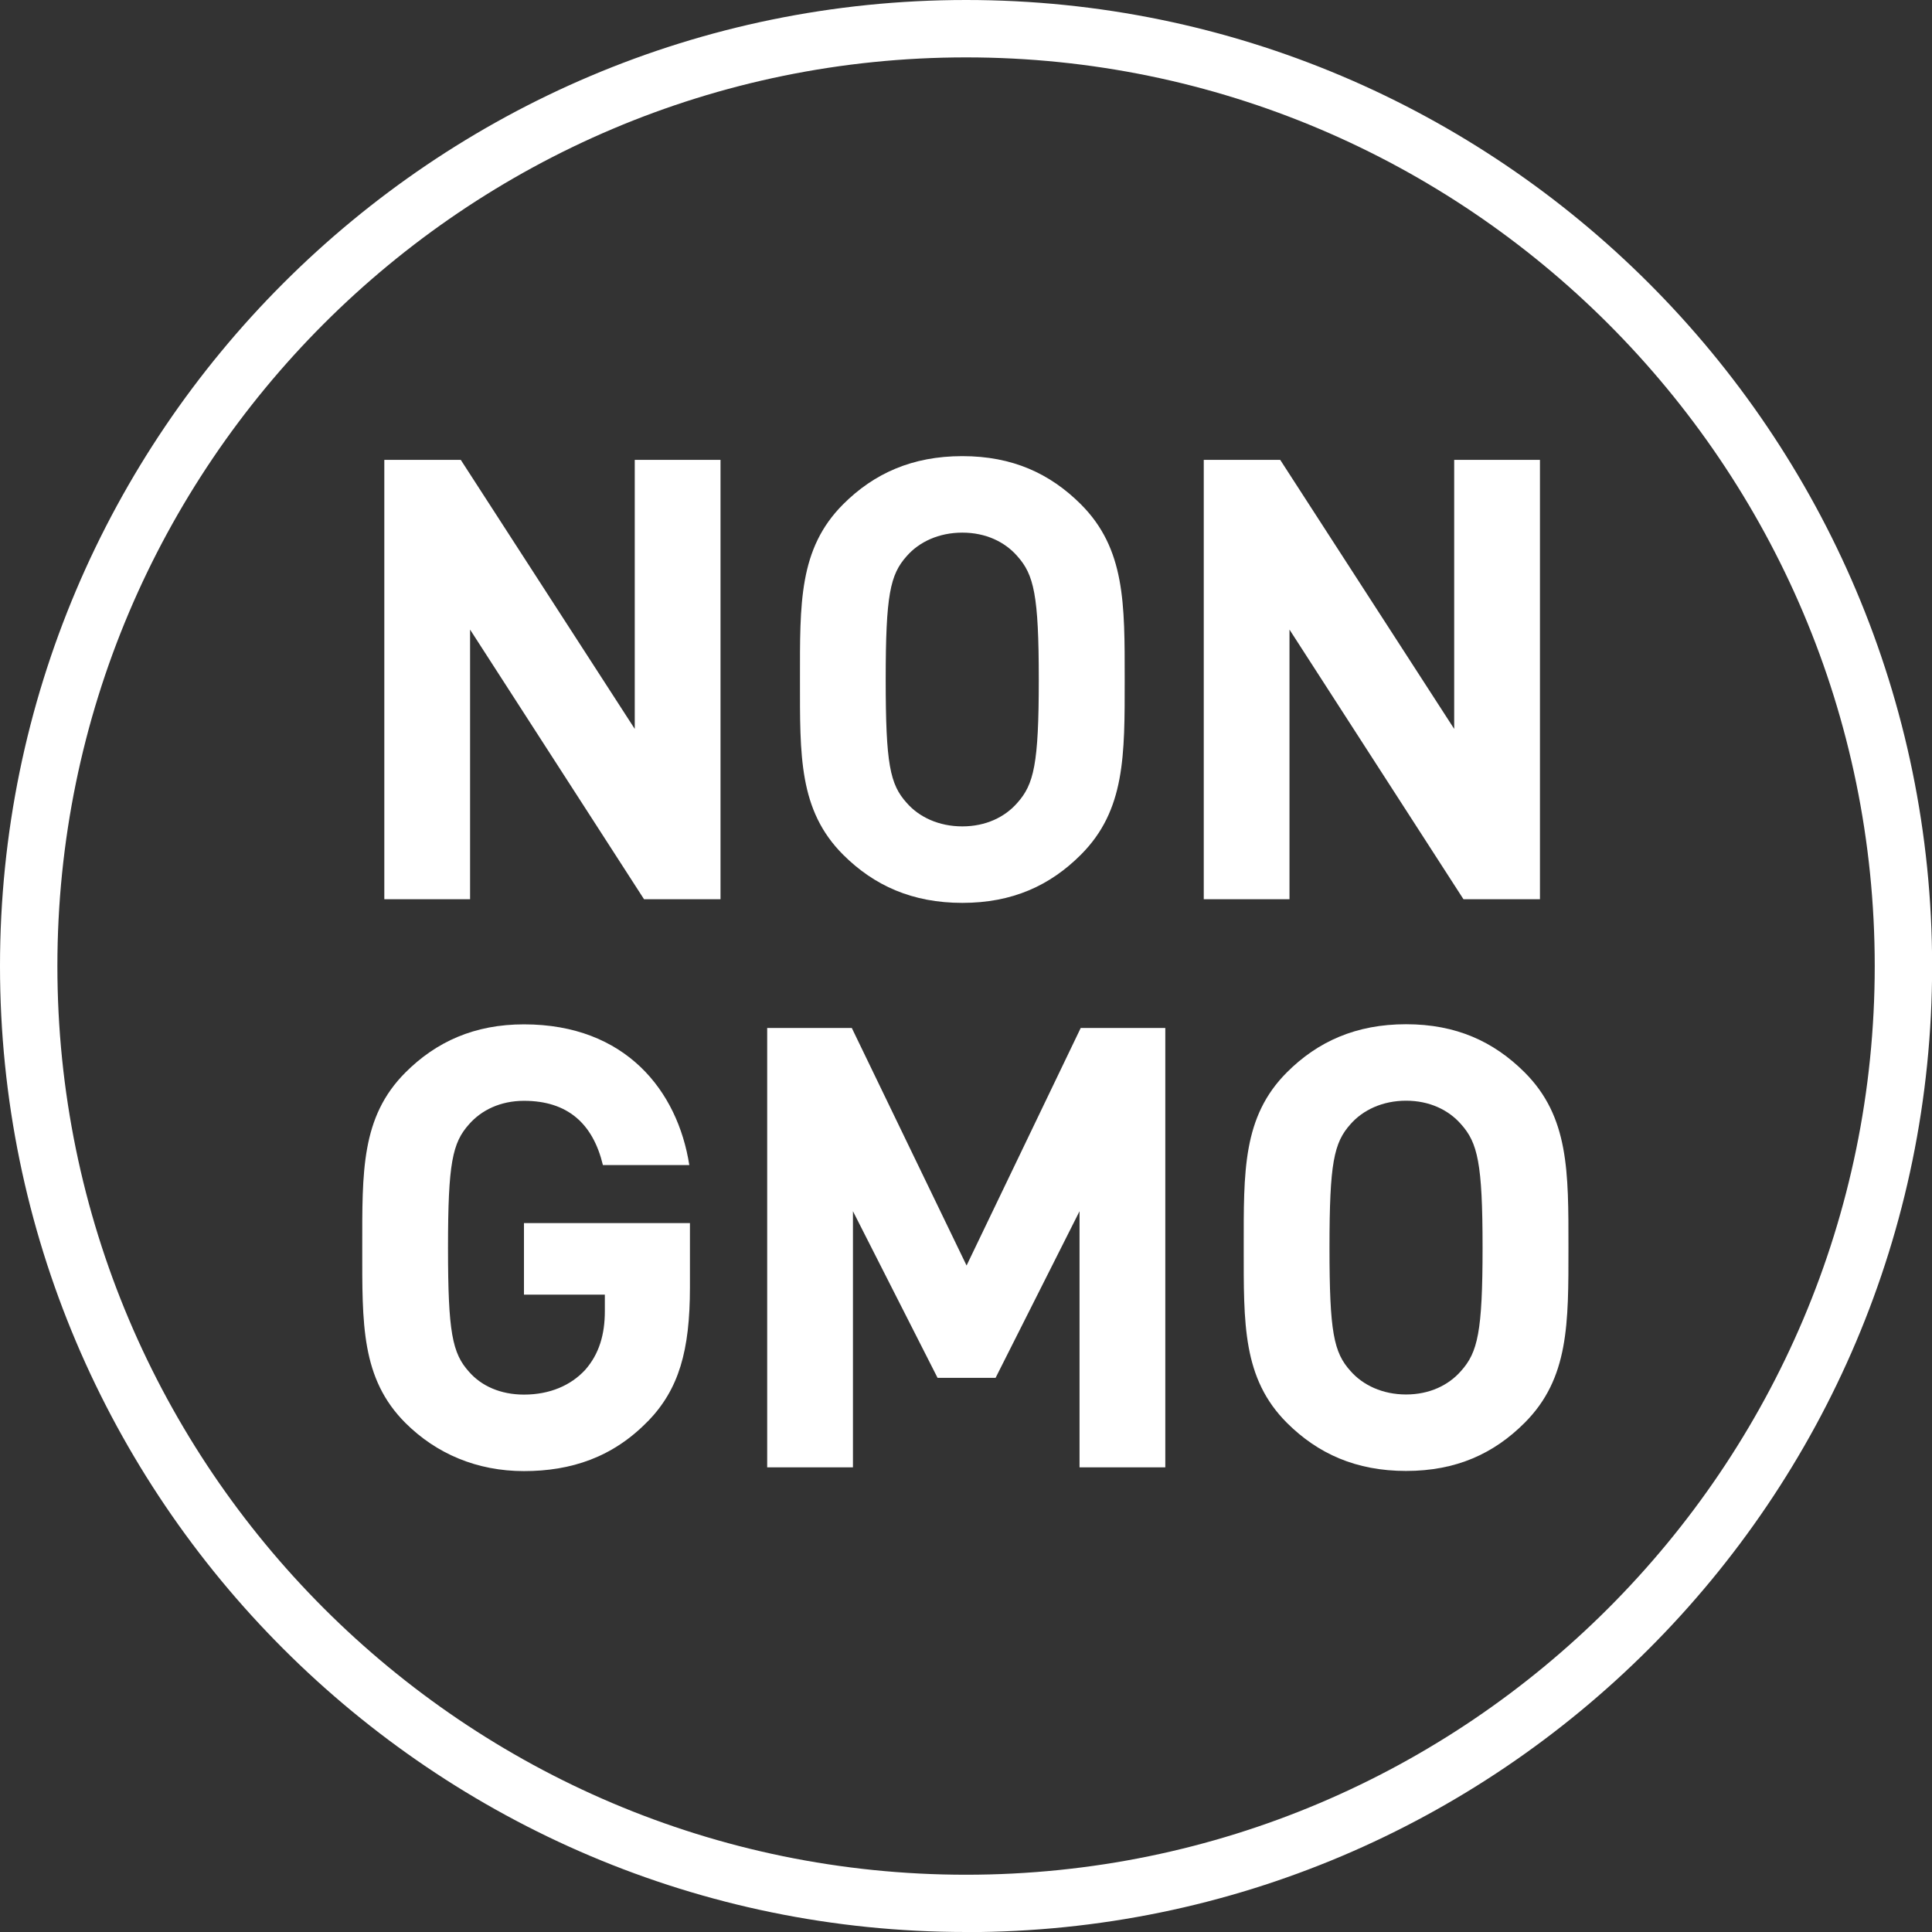
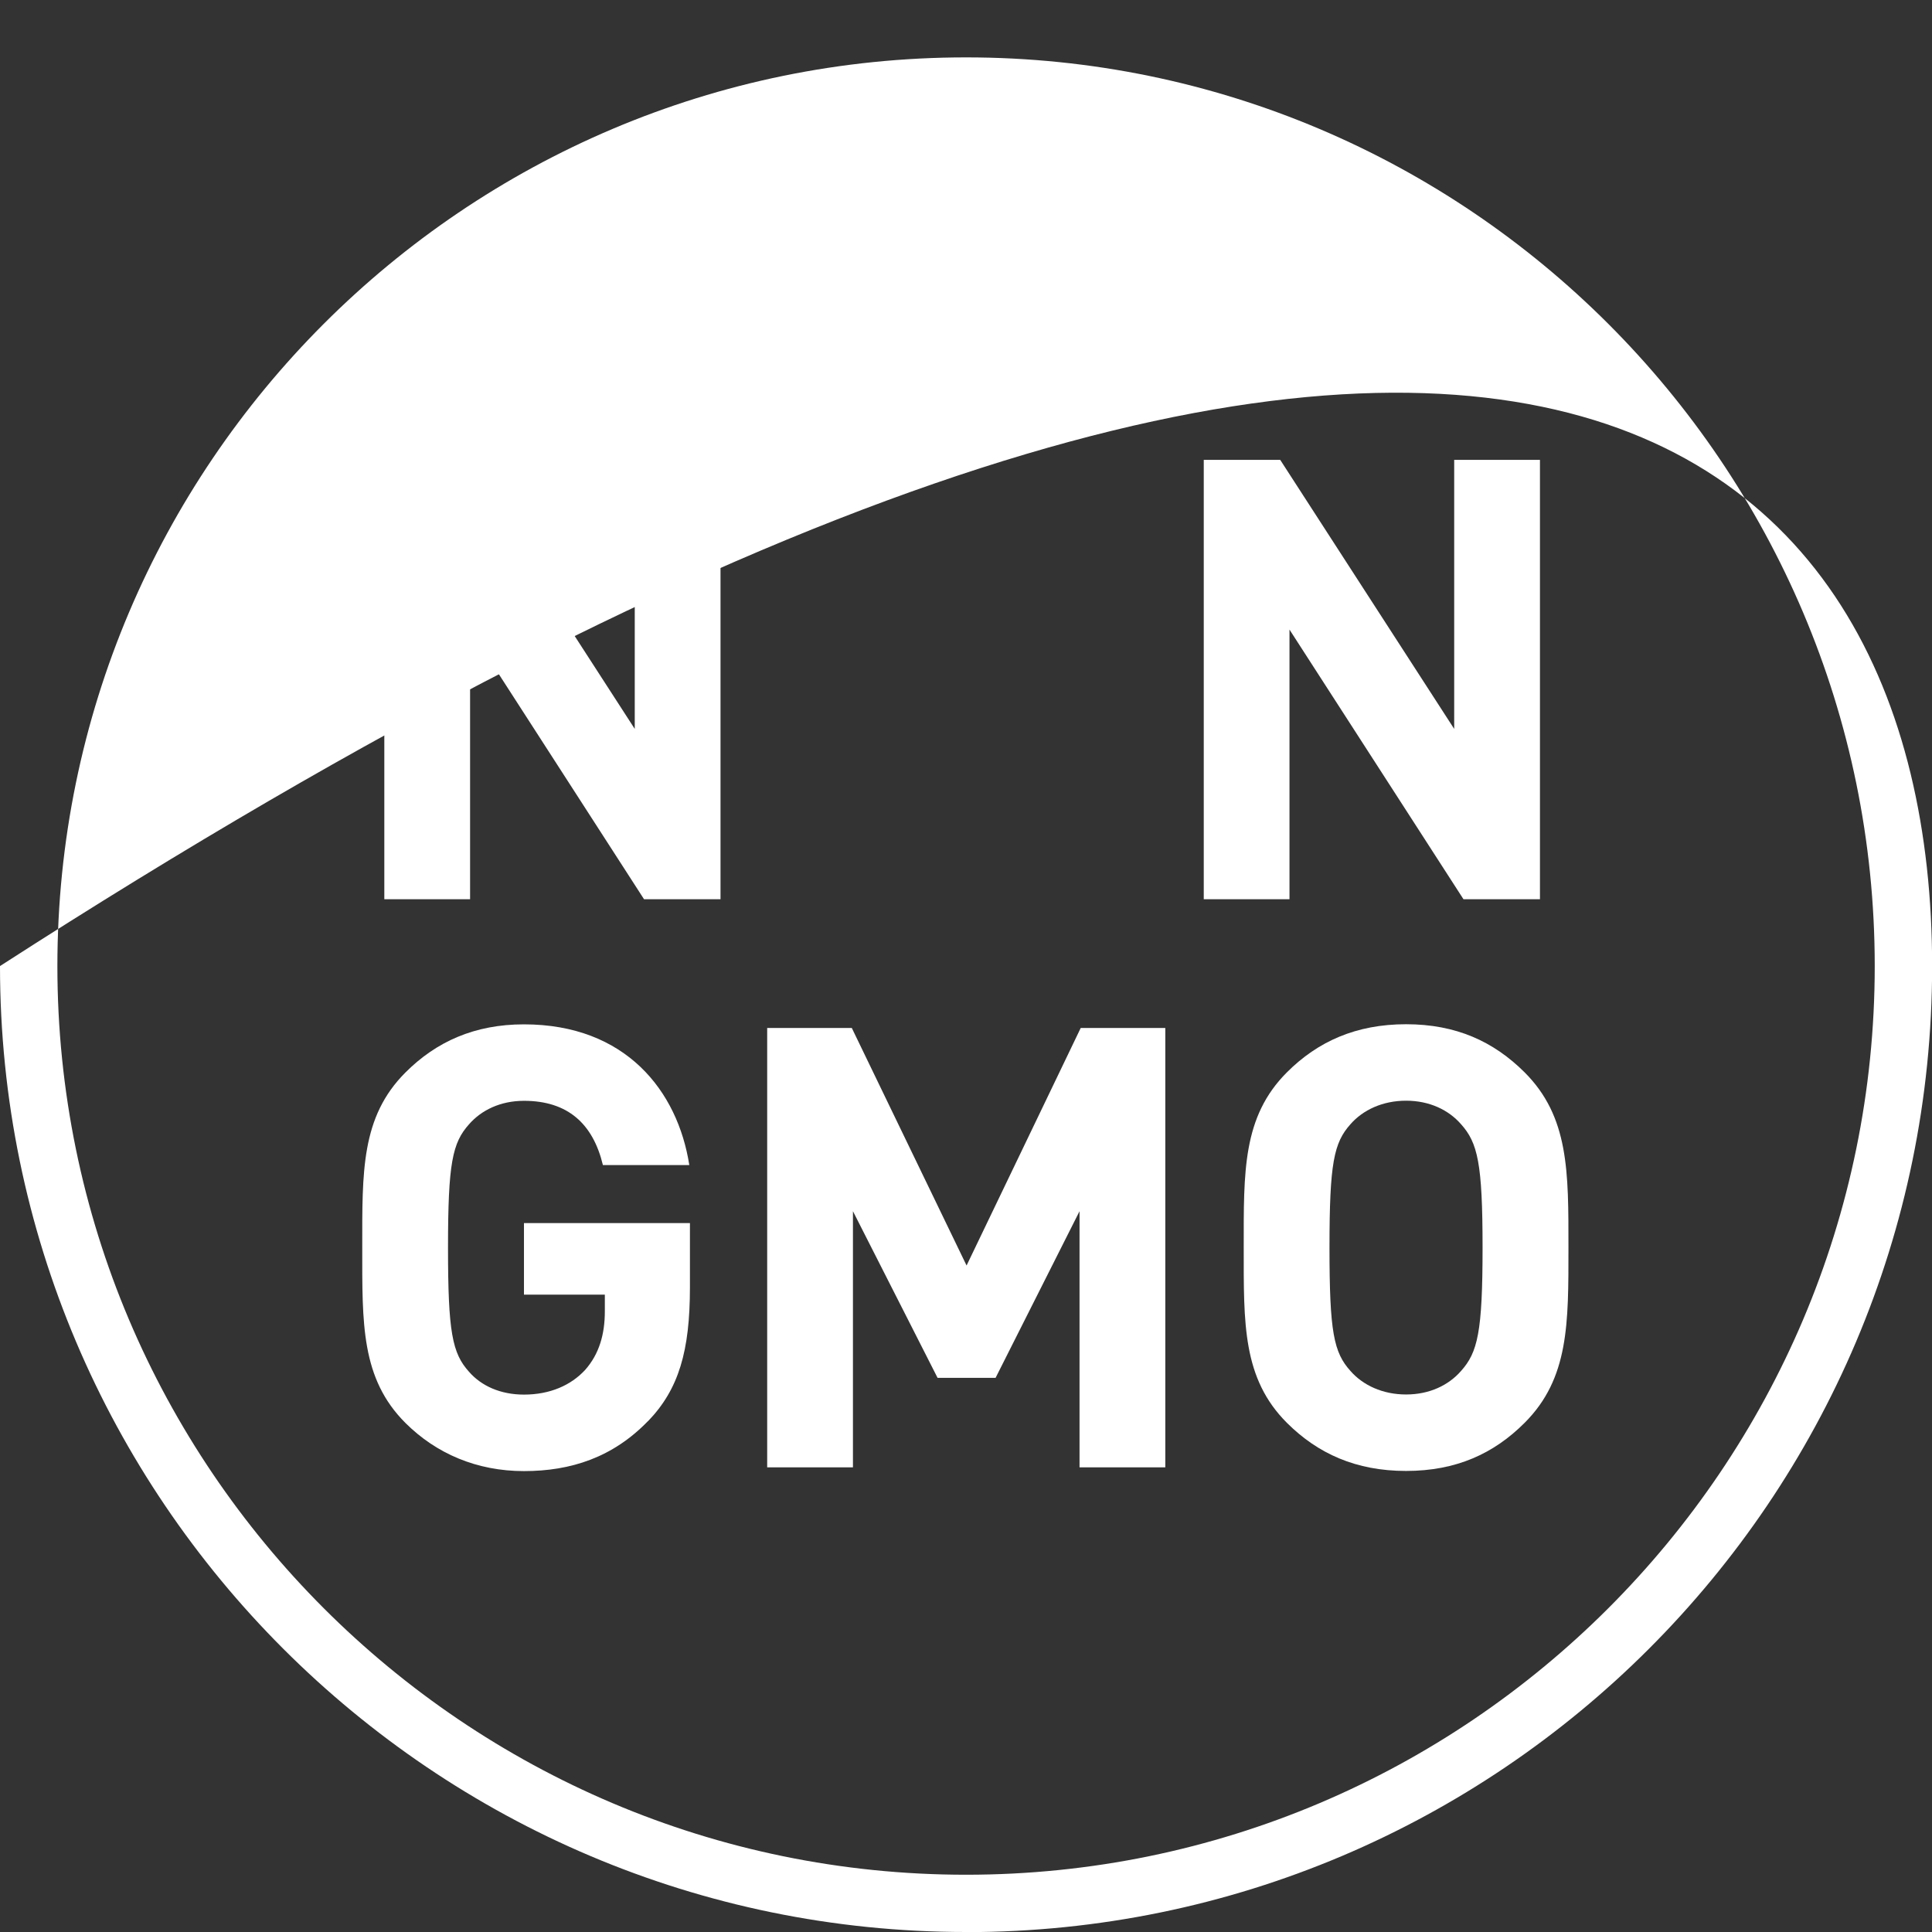
<svg xmlns="http://www.w3.org/2000/svg" width="64" height="64" viewBox="0 0 64 64" fill="none">
  <rect x="0" y="0" width="64" height="64" fill="#333333" stroke="none" />
  <g clip-path="url(#clip0_1035_1733)">
    <path d="M21.335 29.789L15.572 20.856V29.789H12.731V15.234H15.264L21.027 24.146V15.234H23.868V29.789H21.335Z" fill="white" />
-     <path d="M35.804 28.315C34.783 29.336 33.536 29.909 31.878 29.909C30.221 29.909 28.956 29.336 27.931 28.315C26.457 26.841 26.5 25.026 26.5 22.51C26.5 19.993 26.457 18.178 27.931 16.704C28.952 15.683 30.221 15.11 31.878 15.11C33.536 15.11 34.779 15.683 35.804 16.704C37.278 18.178 37.257 19.993 37.257 22.51C37.257 25.026 37.278 26.841 35.804 28.315ZM33.698 18.421C33.288 17.951 32.656 17.644 31.878 17.644C31.101 17.644 30.447 17.951 30.037 18.421C29.486 19.036 29.34 19.707 29.34 22.51C29.34 25.312 29.481 25.983 30.037 26.598C30.447 27.068 31.101 27.375 31.878 27.375C32.656 27.375 33.288 27.068 33.698 26.598C34.249 25.983 34.411 25.312 34.411 22.51C34.411 19.707 34.249 19.036 33.698 18.421Z" fill="white" />
    <path d="M48.48 29.789L42.716 20.856V29.789H39.876V15.234H42.409L48.172 24.146V15.234H51.013V29.789H48.48Z" fill="white" />
    <path d="M21.467 47.074C20.301 48.279 18.912 48.732 17.357 48.732C15.802 48.732 14.457 48.159 13.431 47.138C11.957 45.664 12 43.849 12 41.332C12 38.816 11.957 37.001 13.431 35.527C14.452 34.506 15.721 33.933 17.357 33.933C20.732 33.933 22.45 36.142 22.834 38.594H19.972C19.643 37.223 18.805 36.466 17.357 36.466C16.58 36.466 15.947 36.774 15.537 37.244C14.986 37.859 14.841 38.53 14.841 41.332C14.841 44.135 14.982 44.827 15.537 45.442C15.947 45.912 16.58 46.198 17.357 46.198C18.216 46.198 18.912 45.891 19.382 45.382C19.852 44.852 20.036 44.195 20.036 43.438V42.887H17.357V40.516H22.855V42.644C22.855 44.75 22.488 46.019 21.467 47.078V47.074Z" fill="white" />
    <path d="M35.761 48.608V40.123L32.98 45.643H31.058L28.255 40.123V48.608H25.414V34.053H28.217L32.019 41.922L35.8 34.053H38.602V48.608H35.761Z" fill="white" />
    <path d="M50.504 47.134C49.483 48.155 48.236 48.727 46.578 48.727C44.921 48.727 43.656 48.155 42.631 47.134C41.157 45.66 41.2 43.844 41.2 41.328C41.2 38.812 41.157 36.996 42.631 35.522C43.652 34.501 44.921 33.929 46.578 33.929C48.236 33.929 49.479 34.501 50.504 35.522C51.978 36.996 51.957 38.812 51.957 41.328C51.957 43.844 51.978 45.66 50.504 47.134ZM48.398 37.24C47.988 36.77 47.356 36.462 46.578 36.462C45.801 36.462 45.147 36.77 44.737 37.24C44.186 37.855 44.041 38.526 44.041 41.328C44.041 44.131 44.182 44.801 44.737 45.416C45.147 45.886 45.801 46.194 46.578 46.194C47.356 46.194 47.988 45.886 48.398 45.416C48.949 44.801 49.112 44.131 49.112 41.328C49.112 38.526 48.949 37.855 48.398 37.24Z" fill="white" />
-     <path d="M32.002 64C14.354 64 -0 49.646 -0 32.002C-0 14.358 14.354 0 32.002 0C49.65 0 64.004 14.354 64.004 32.002C64.004 49.65 49.65 64.004 32.002 64.004V64ZM32.002 1.901C15.401 1.901 1.901 15.401 1.901 32.002C1.901 48.603 15.405 62.103 32.002 62.103C48.599 62.103 62.103 48.599 62.103 32.002C62.103 15.405 48.599 1.901 32.002 1.901Z" fill="white" />
+     <path d="M32.002 64C14.354 64 -0 49.646 -0 32.002C49.65 0 64.004 14.354 64.004 32.002C64.004 49.65 49.65 64.004 32.002 64.004V64ZM32.002 1.901C15.401 1.901 1.901 15.401 1.901 32.002C1.901 48.603 15.405 62.103 32.002 62.103C48.599 62.103 62.103 48.599 62.103 32.002C62.103 15.405 48.599 1.901 32.002 1.901Z" fill="white" />
  </g>
  <defs>
    <clipPath id="clip0_1035_1733">
      <rect width="64" height="64" fill="white" />
    </clipPath>
  </defs>
</svg>